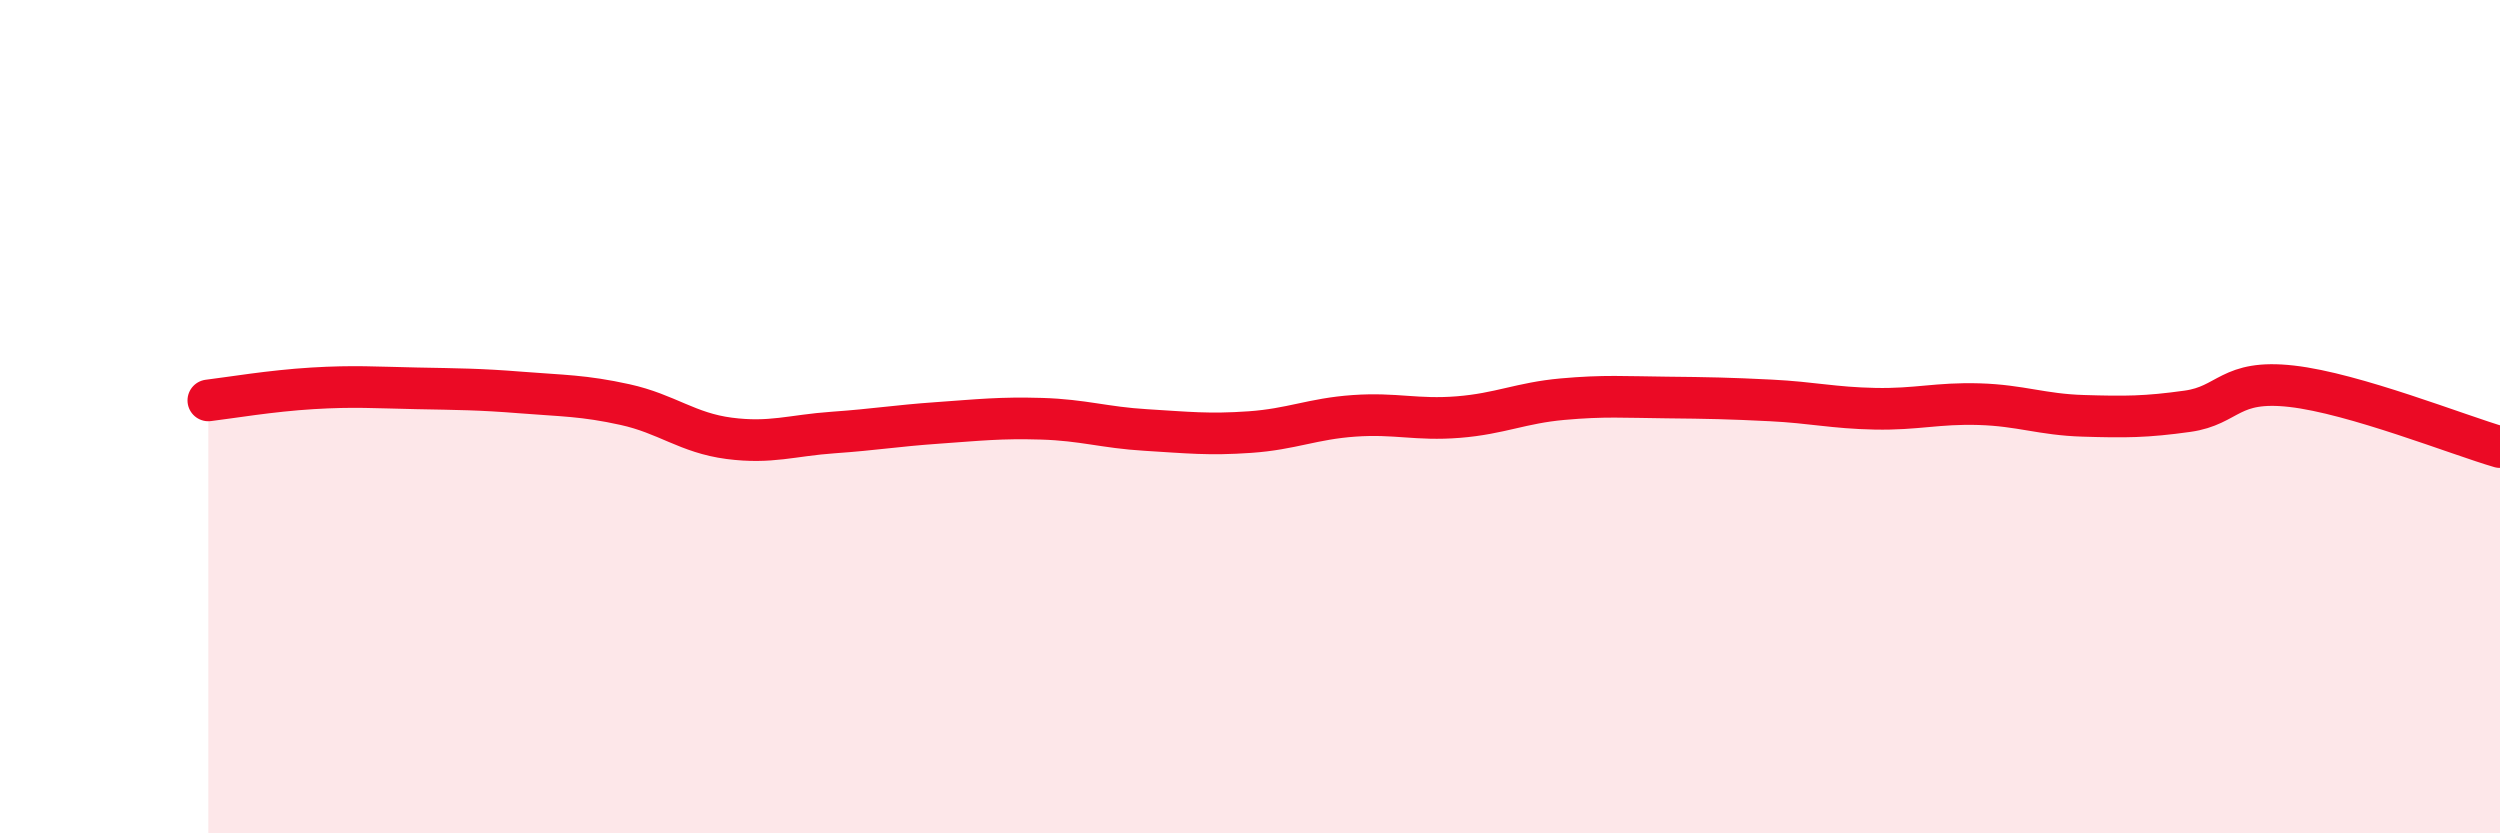
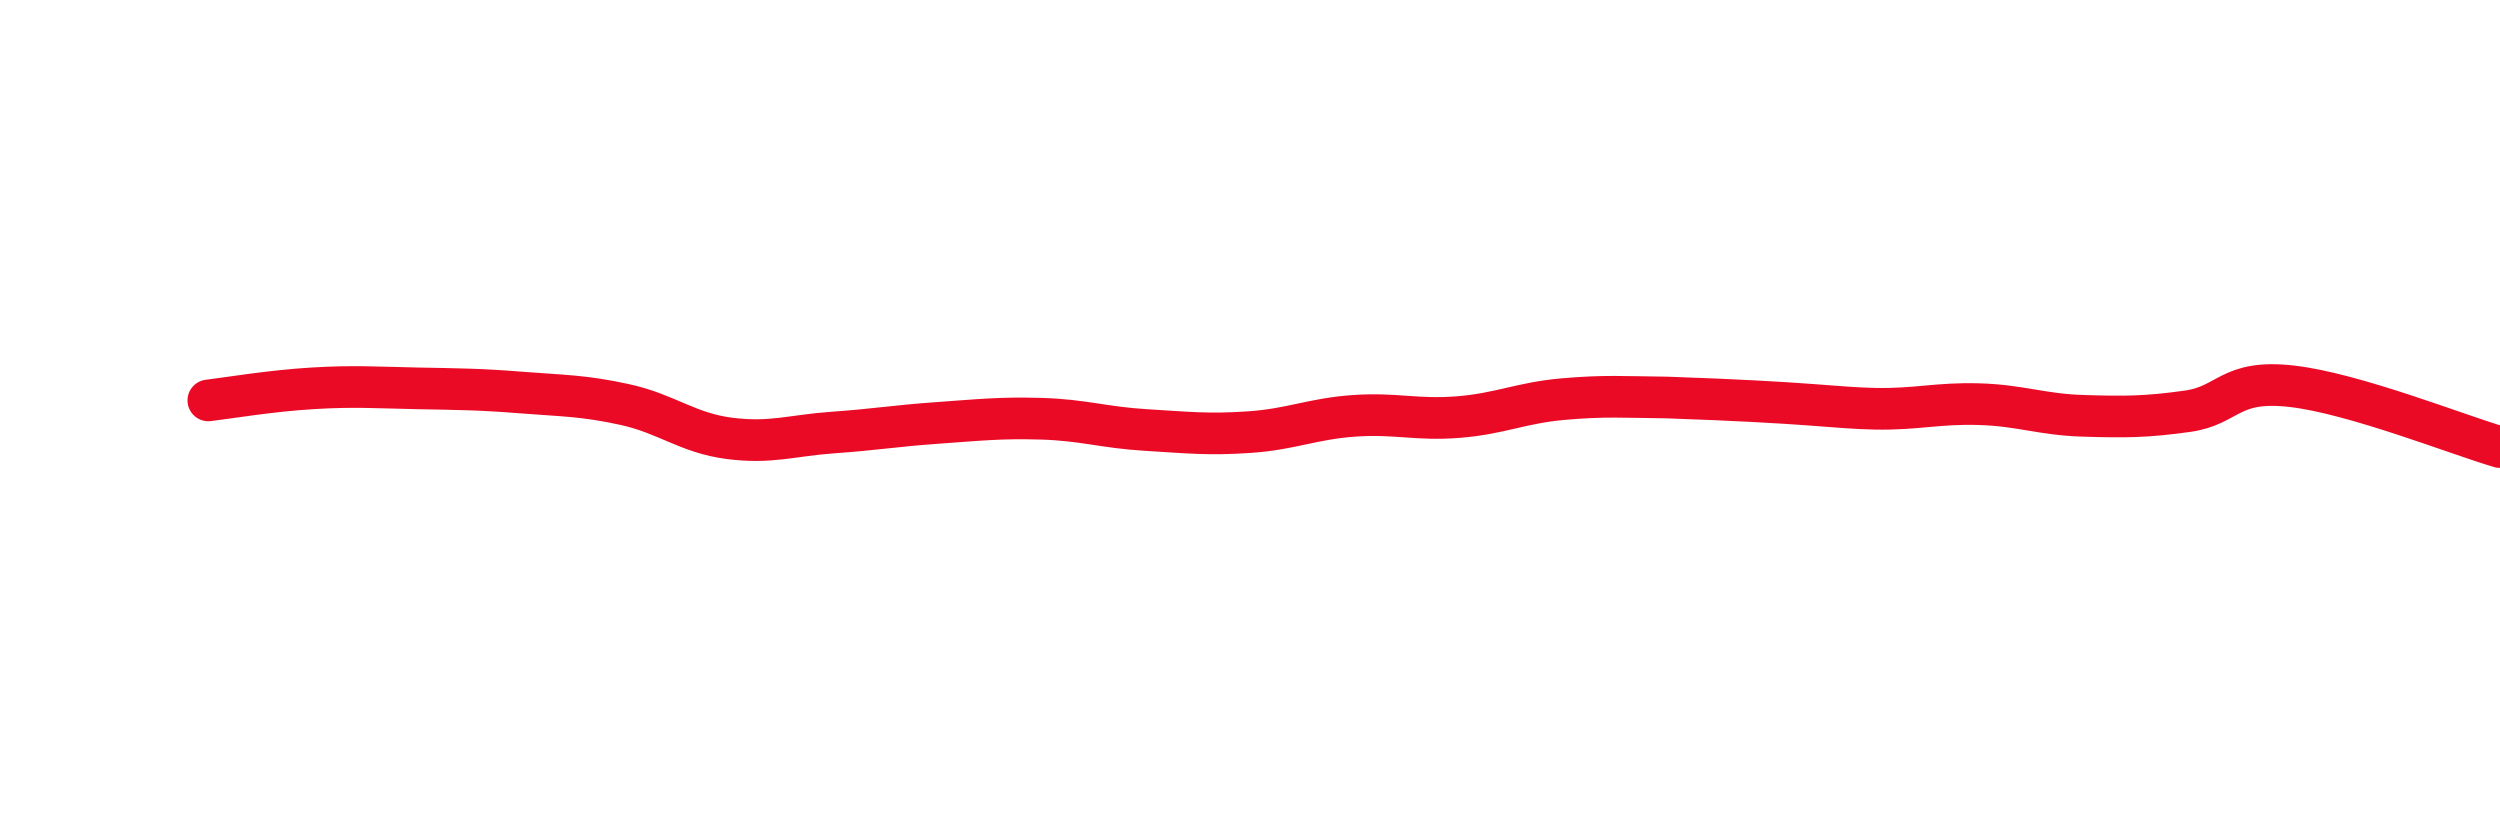
<svg xmlns="http://www.w3.org/2000/svg" width="60" height="20" viewBox="0 0 60 20">
-   <path d="M 5,9.61 C 5.5,9.55 6.5,9.38 7.5,9.32 C 8.5,9.26 9,9.3 10,9.32 C 11,9.34 11.5,9.34 12.5,9.42 C 13.5,9.5 14,9.49 15,9.71 C 16,9.93 16.5,10.39 17.5,10.52 C 18.5,10.65 19,10.45 20,10.38 C 21,10.31 21.5,10.22 22.5,10.15 C 23.5,10.08 24,10.02 25,10.05 C 26,10.08 26.5,10.26 27.5,10.32 C 28.5,10.38 29,10.44 30,10.37 C 31,10.3 31.5,10.05 32.5,9.98 C 33.5,9.91 34,10.09 35,10.01 C 36,9.93 36.5,9.67 37.5,9.58 C 38.5,9.49 39,9.53 40,9.54 C 41,9.55 41.5,9.56 42.5,9.61 C 43.5,9.66 44,9.79 45,9.81 C 46,9.83 46.5,9.67 47.5,9.7 C 48.5,9.73 49,9.95 50,9.98 C 51,10.01 51.5,10.01 52.5,9.87 C 53.5,9.73 53.5,9.1 55,9.27 C 56.5,9.44 59,10.44 60,10.73L60 20L5 20Z" fill="#EB0A25" opacity="0.1" stroke-linecap="round" stroke-linejoin="round" />
-   <path d="M 5,9.61 C 5.5,9.55 6.5,9.38 7.5,9.32 C 8.5,9.26 9,9.3 10,9.32 C 11,9.34 11.5,9.34 12.5,9.42 C 13.5,9.5 14,9.49 15,9.71 C 16,9.93 16.5,10.39 17.5,10.52 C 18.5,10.65 19,10.45 20,10.38 C 21,10.31 21.5,10.22 22.5,10.15 C 23.5,10.08 24,10.02 25,10.05 C 26,10.08 26.5,10.26 27.5,10.32 C 28.5,10.38 29,10.44 30,10.37 C 31,10.3 31.5,10.05 32.5,9.98 C 33.5,9.91 34,10.09 35,10.01 C 36,9.93 36.5,9.67 37.5,9.58 C 38.5,9.49 39,9.53 40,9.54 C 41,9.55 41.5,9.56 42.5,9.61 C 43.5,9.66 44,9.79 45,9.81 C 46,9.83 46.5,9.67 47.5,9.7 C 48.5,9.73 49,9.95 50,9.98 C 51,10.01 51.5,10.01 52.5,9.87 C 53.5,9.73 53.5,9.1 55,9.27 C 56.5,9.44 59,10.44 60,10.73" stroke="#EB0A25" stroke-width="1" fill="none" stroke-linecap="round" stroke-linejoin="round" />
+   <path d="M 5,9.61 C 5.5,9.55 6.5,9.38 7.5,9.32 C 8.5,9.26 9,9.3 10,9.32 C 11,9.34 11.5,9.34 12.5,9.42 C 13.5,9.5 14,9.49 15,9.71 C 16,9.93 16.5,10.39 17.5,10.52 C 18.5,10.65 19,10.45 20,10.38 C 21,10.31 21.5,10.22 22.5,10.15 C 23.5,10.08 24,10.02 25,10.05 C 26,10.08 26.5,10.26 27.5,10.32 C 28.5,10.38 29,10.44 30,10.37 C 31,10.3 31.5,10.05 32.5,9.98 C 33.5,9.91 34,10.09 35,10.01 C 36,9.93 36.5,9.67 37.5,9.58 C 38.5,9.49 39,9.53 40,9.54 C 43.5,9.66 44,9.79 45,9.81 C 46,9.83 46.5,9.67 47.5,9.7 C 48.5,9.73 49,9.95 50,9.98 C 51,10.01 51.5,10.01 52.5,9.87 C 53.5,9.73 53.5,9.1 55,9.27 C 56.5,9.44 59,10.44 60,10.73" stroke="#EB0A25" stroke-width="1" fill="none" stroke-linecap="round" stroke-linejoin="round" />
</svg>